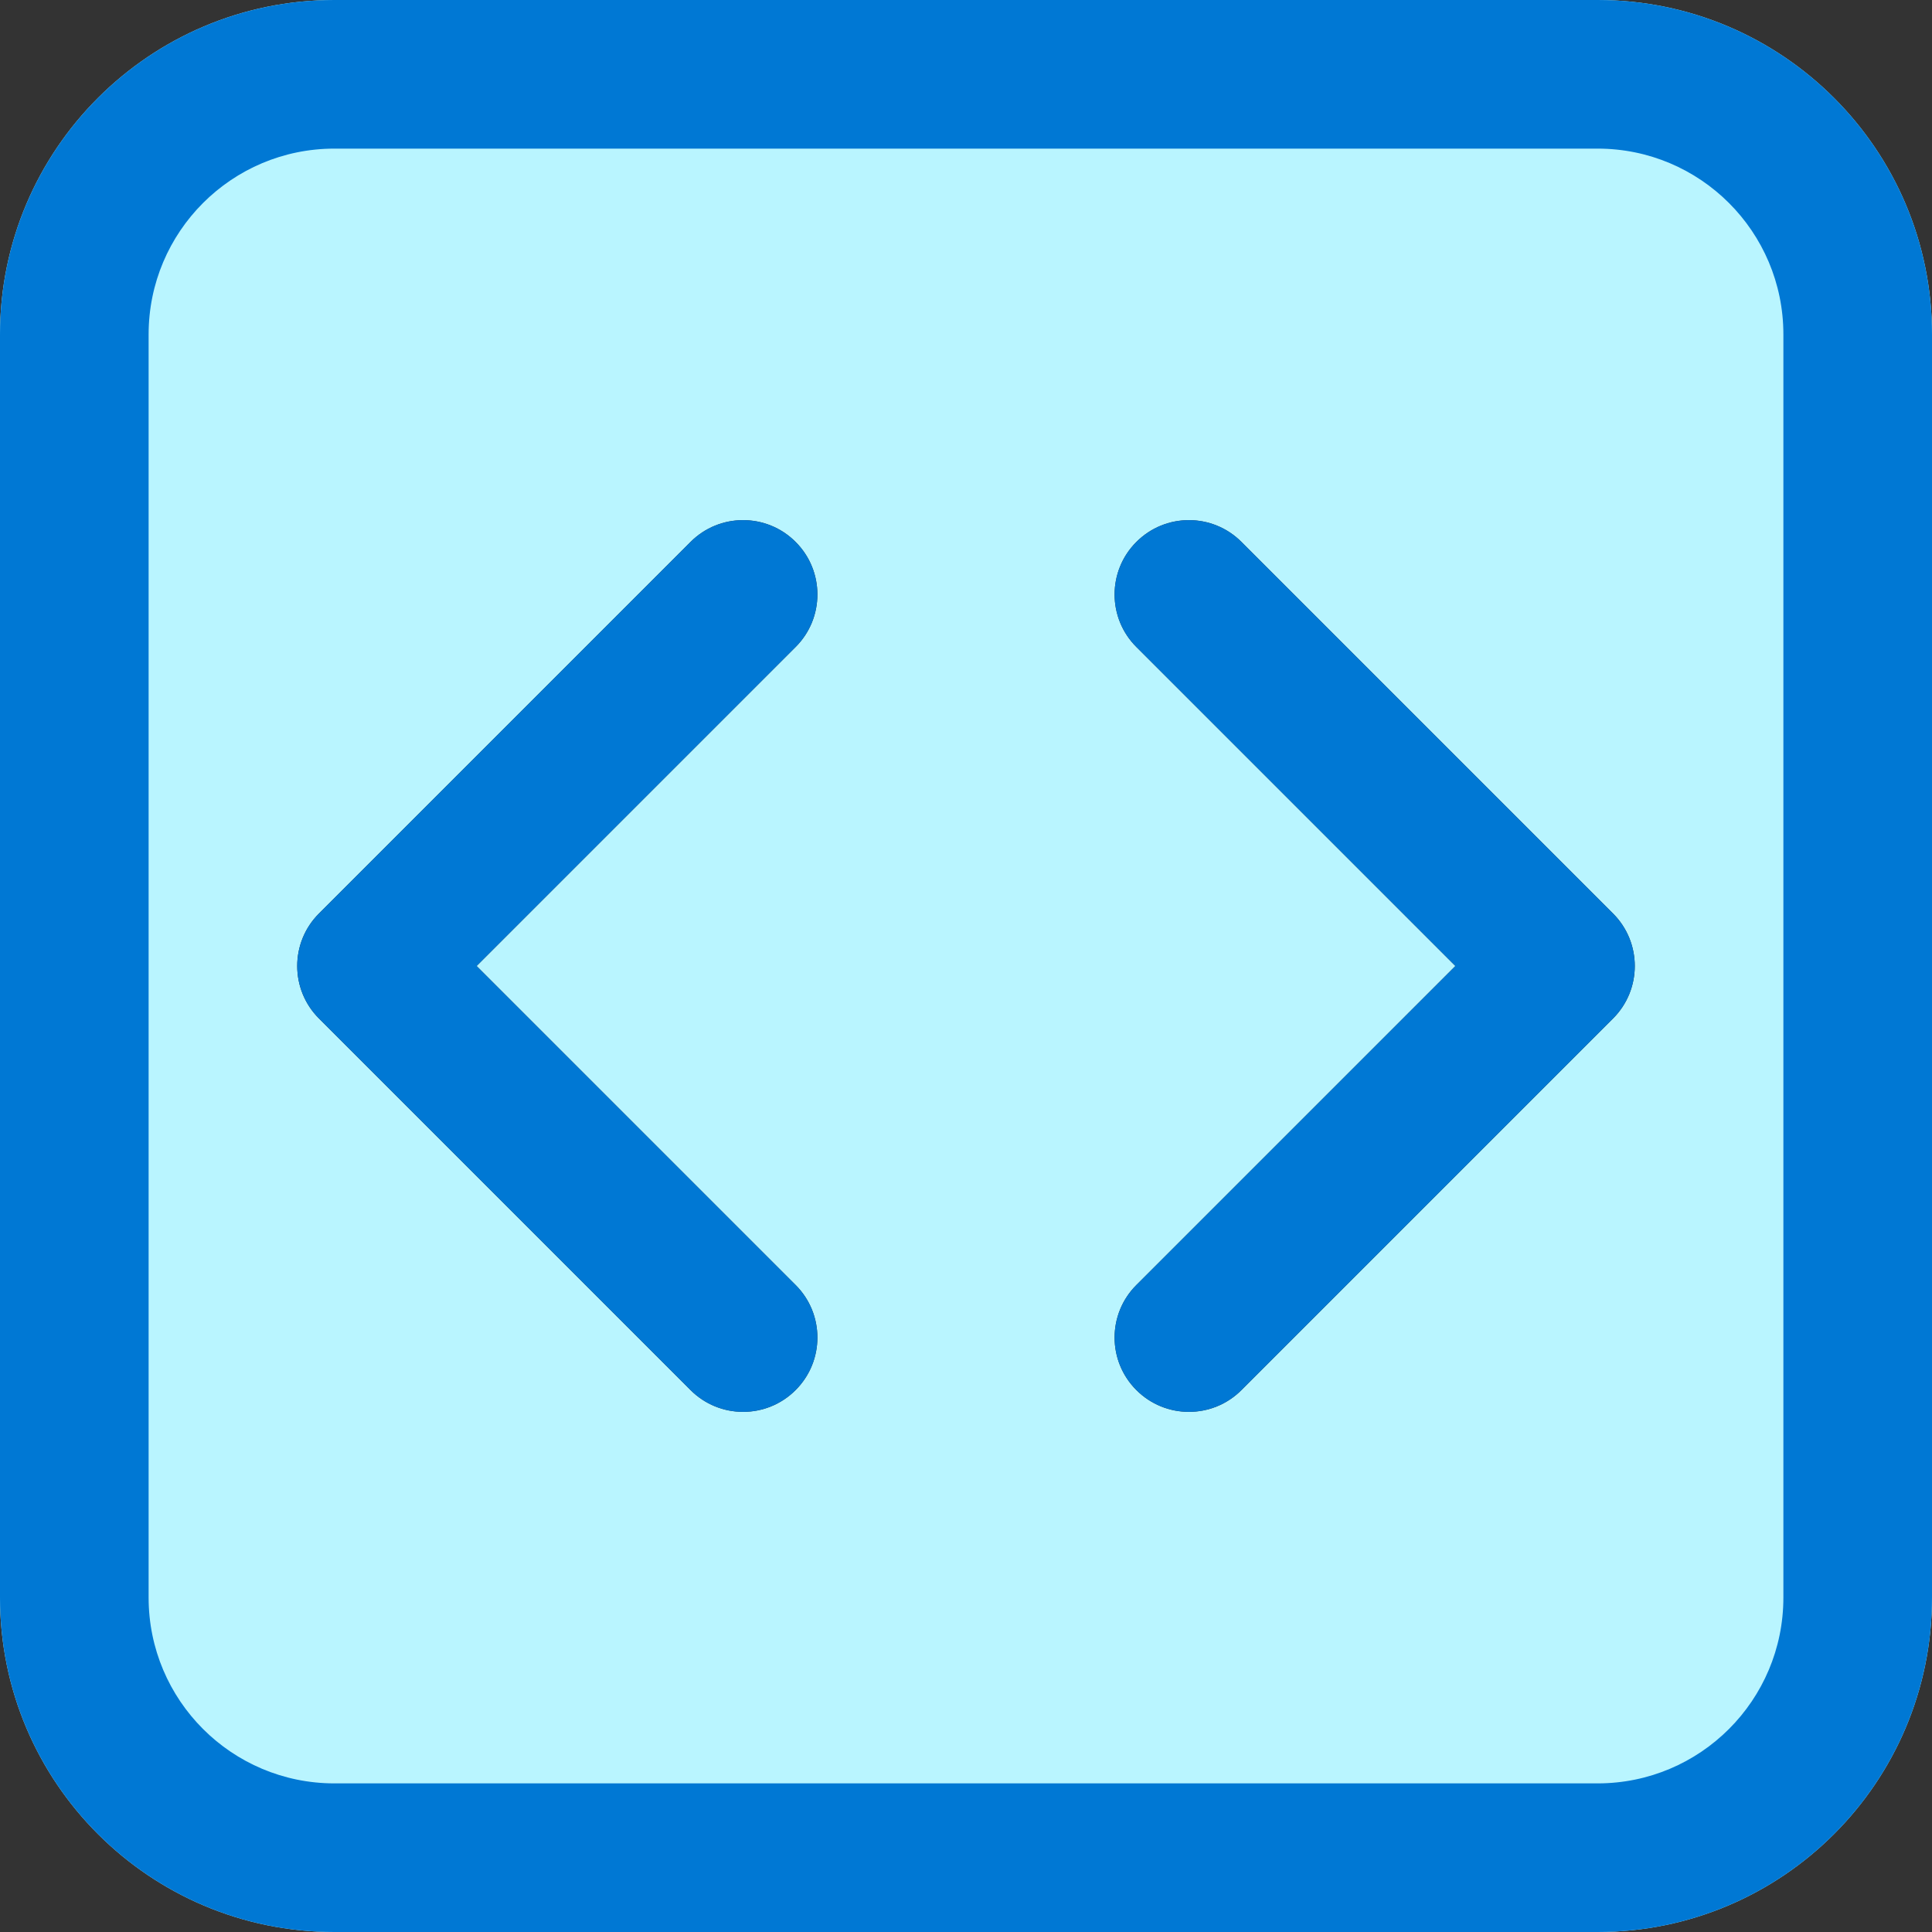
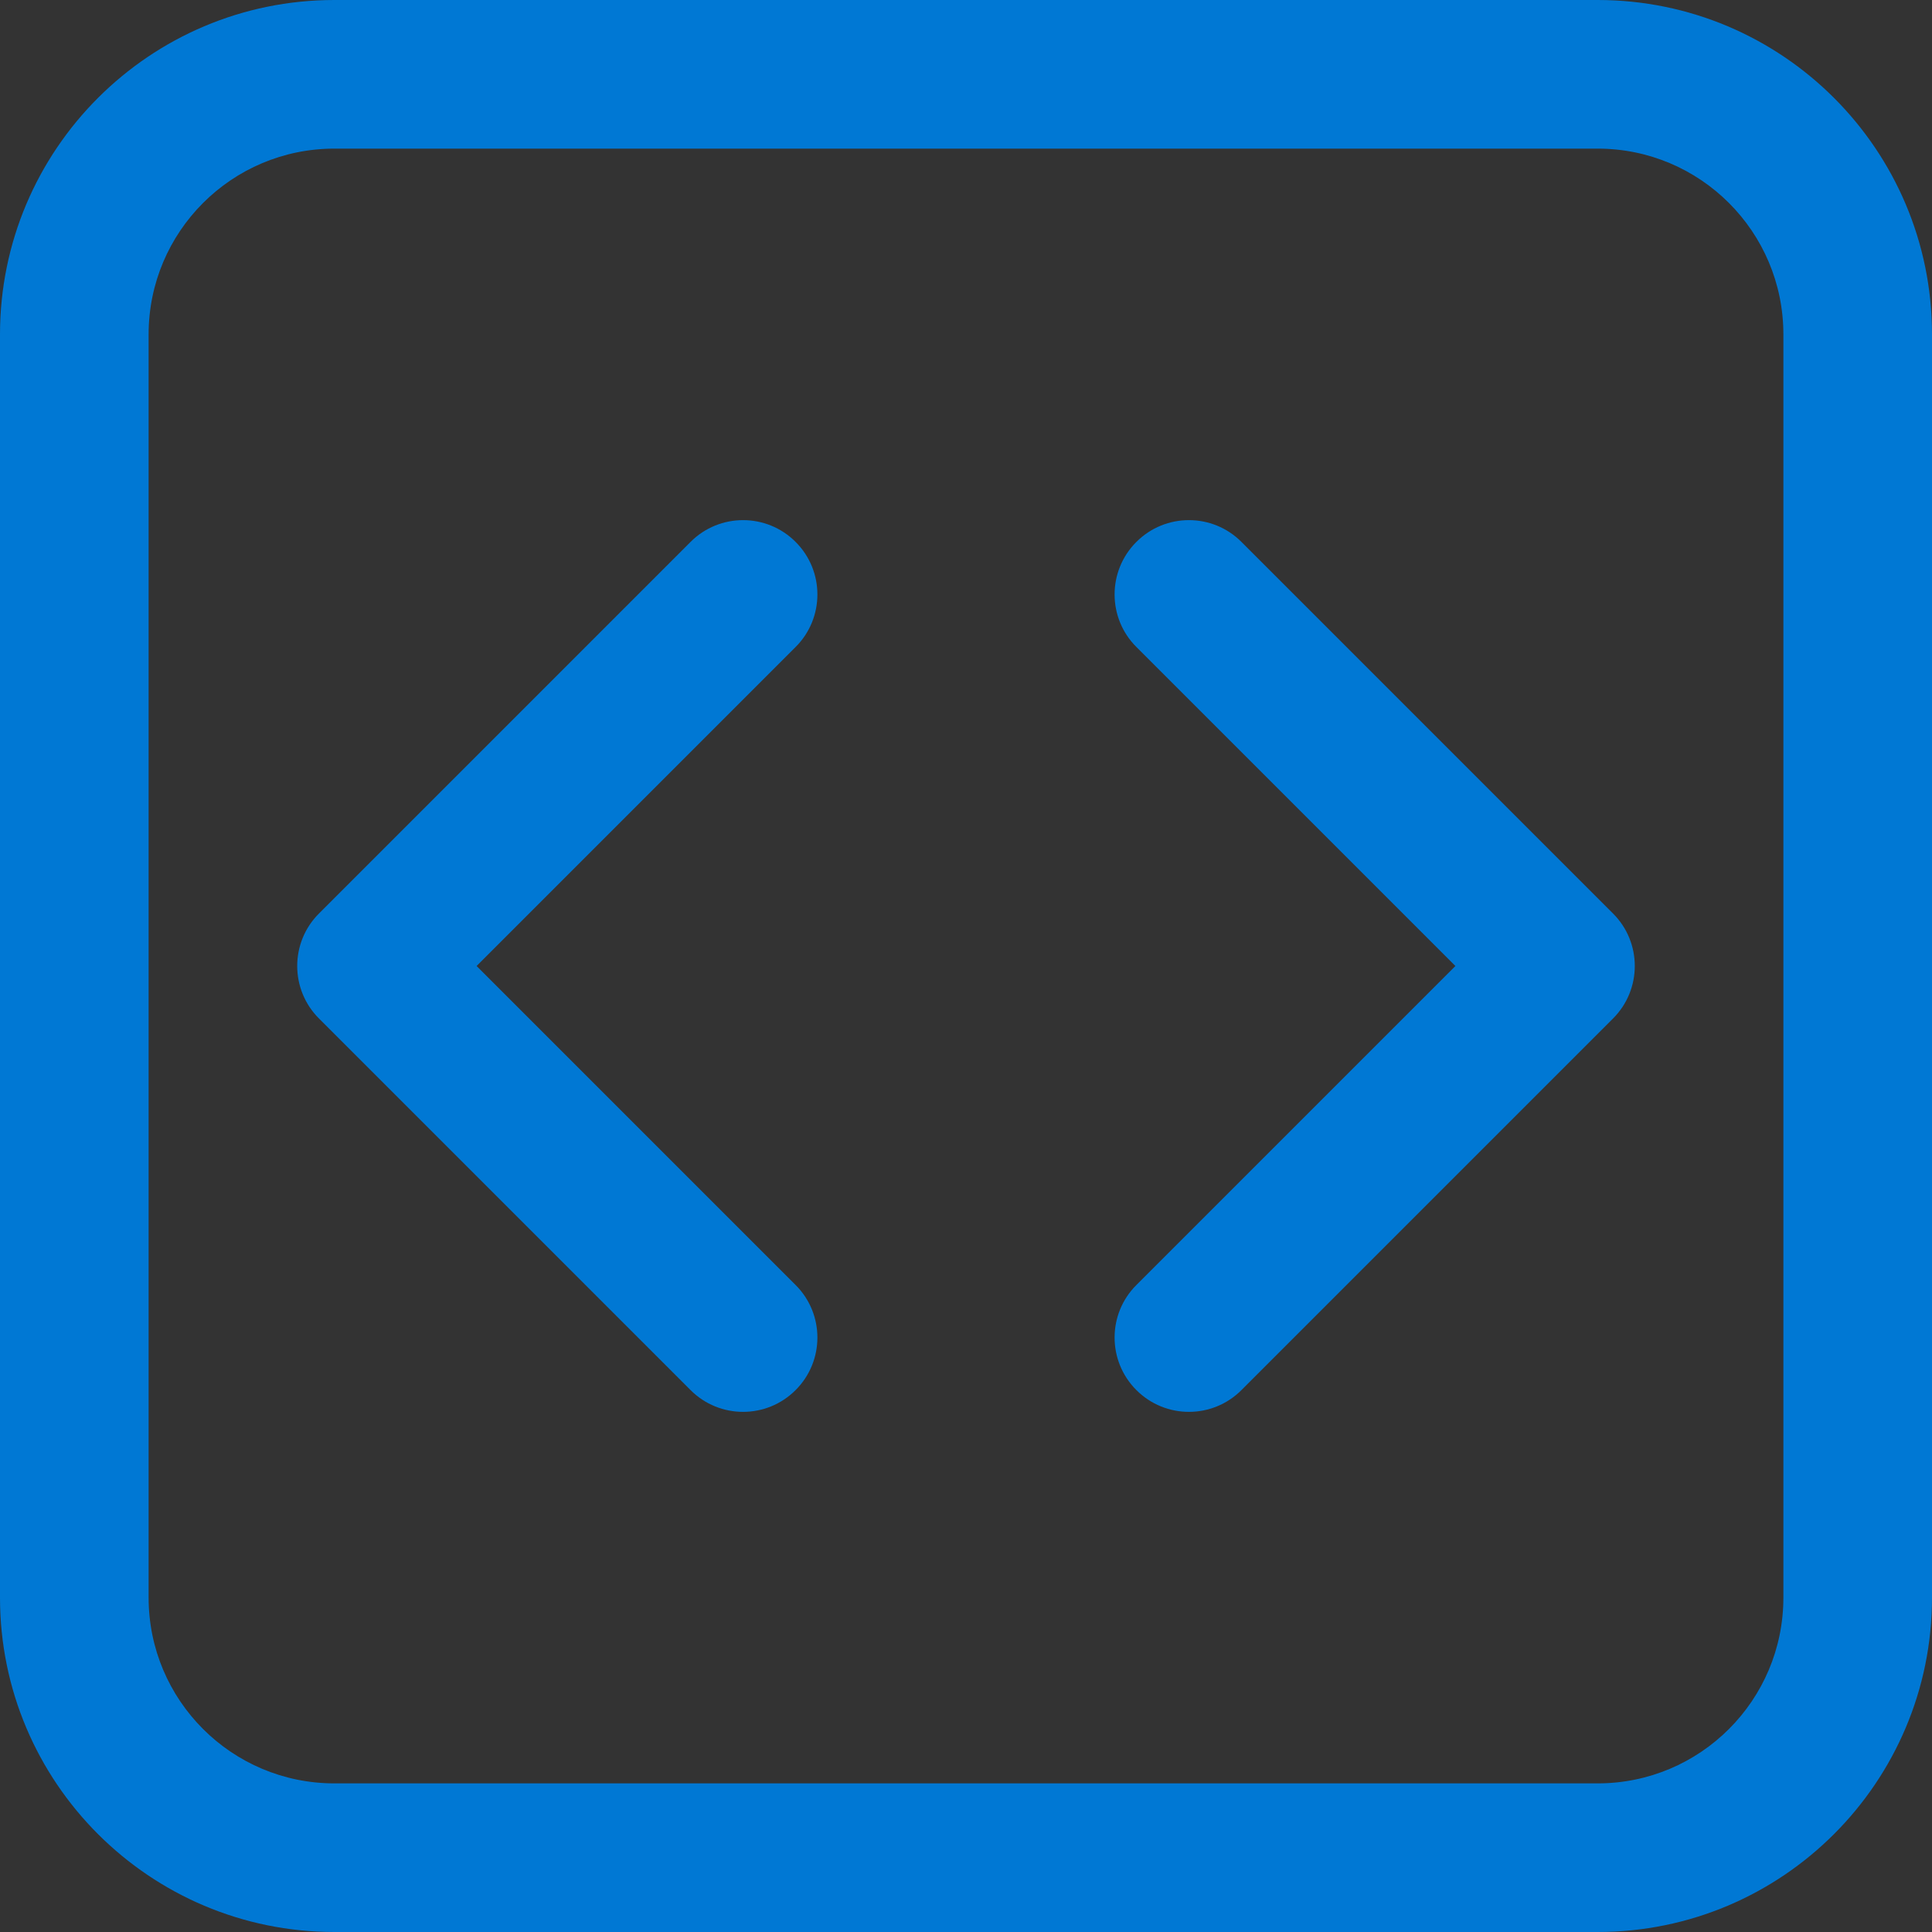
<svg xmlns="http://www.w3.org/2000/svg" width="26" height="26" viewBox="0 0 26 26" fill="none">
  <rect x="0" y="0" width="26" height="26" fill="#333333" stroke="none" />
-   <path d="M0 4.5C0 2.015 2.015 0 4.5 0H21.5C23.985 0 26 2.015 26 4.5V21.5C26 23.985 23.985 26 21.5 26H4.5C2.015 26 0 23.985 0 21.5V4.5ZM10.707 7.293C10.317 6.902 9.683 6.902 9.293 7.293L4.293 12.293C3.902 12.683 3.902 13.317 4.293 13.707L9.293 18.707C9.683 19.098 10.317 19.098 10.707 18.707C11.098 18.317 11.098 17.683 10.707 17.293L6.414 13L10.707 8.707C11.098 8.317 11.098 7.683 10.707 7.293ZM15.293 8.707L19.586 13L15.293 17.293C14.902 17.683 14.902 18.317 15.293 18.707C15.683 19.098 16.317 19.098 16.707 18.707L21.707 13.707C22.098 13.317 22.098 12.683 21.707 12.293L16.707 7.293C16.317 6.902 15.683 6.902 15.293 7.293C14.902 7.683 14.902 8.317 15.293 8.707Z" fill="#B9F5FF" />
  <path d="M0 4.5C0 2.015 2.015 0 4.5 0H21.5C23.985 0 26 2.015 26 4.5V21.5C26 23.985 23.985 26 21.5 26H4.5C2.015 26 0 23.985 0 21.5V4.5ZM4.5 2C3.119 2 2 3.119 2 4.5V21.5C2 22.881 3.119 24 4.5 24H21.5C22.881 24 24 22.881 24 21.5V4.5C24 3.119 22.881 2 21.5 2H4.5ZM10.707 7.293C11.098 7.683 11.098 8.317 10.707 8.707L6.414 13L10.707 17.293C11.098 17.683 11.098 18.317 10.707 18.707C10.317 19.098 9.683 19.098 9.293 18.707L4.293 13.707C3.902 13.317 3.902 12.683 4.293 12.293L9.293 7.293C9.683 6.902 10.317 6.902 10.707 7.293ZM15.293 8.707C14.902 8.317 14.902 7.683 15.293 7.293C15.683 6.902 16.317 6.902 16.707 7.293L21.707 12.293C22.098 12.683 22.098 13.317 21.707 13.707L16.707 18.707C16.317 19.098 15.683 19.098 15.293 18.707C14.902 18.317 14.902 17.683 15.293 17.293L19.586 13L15.293 8.707Z" fill="#0078D4" />
</svg>